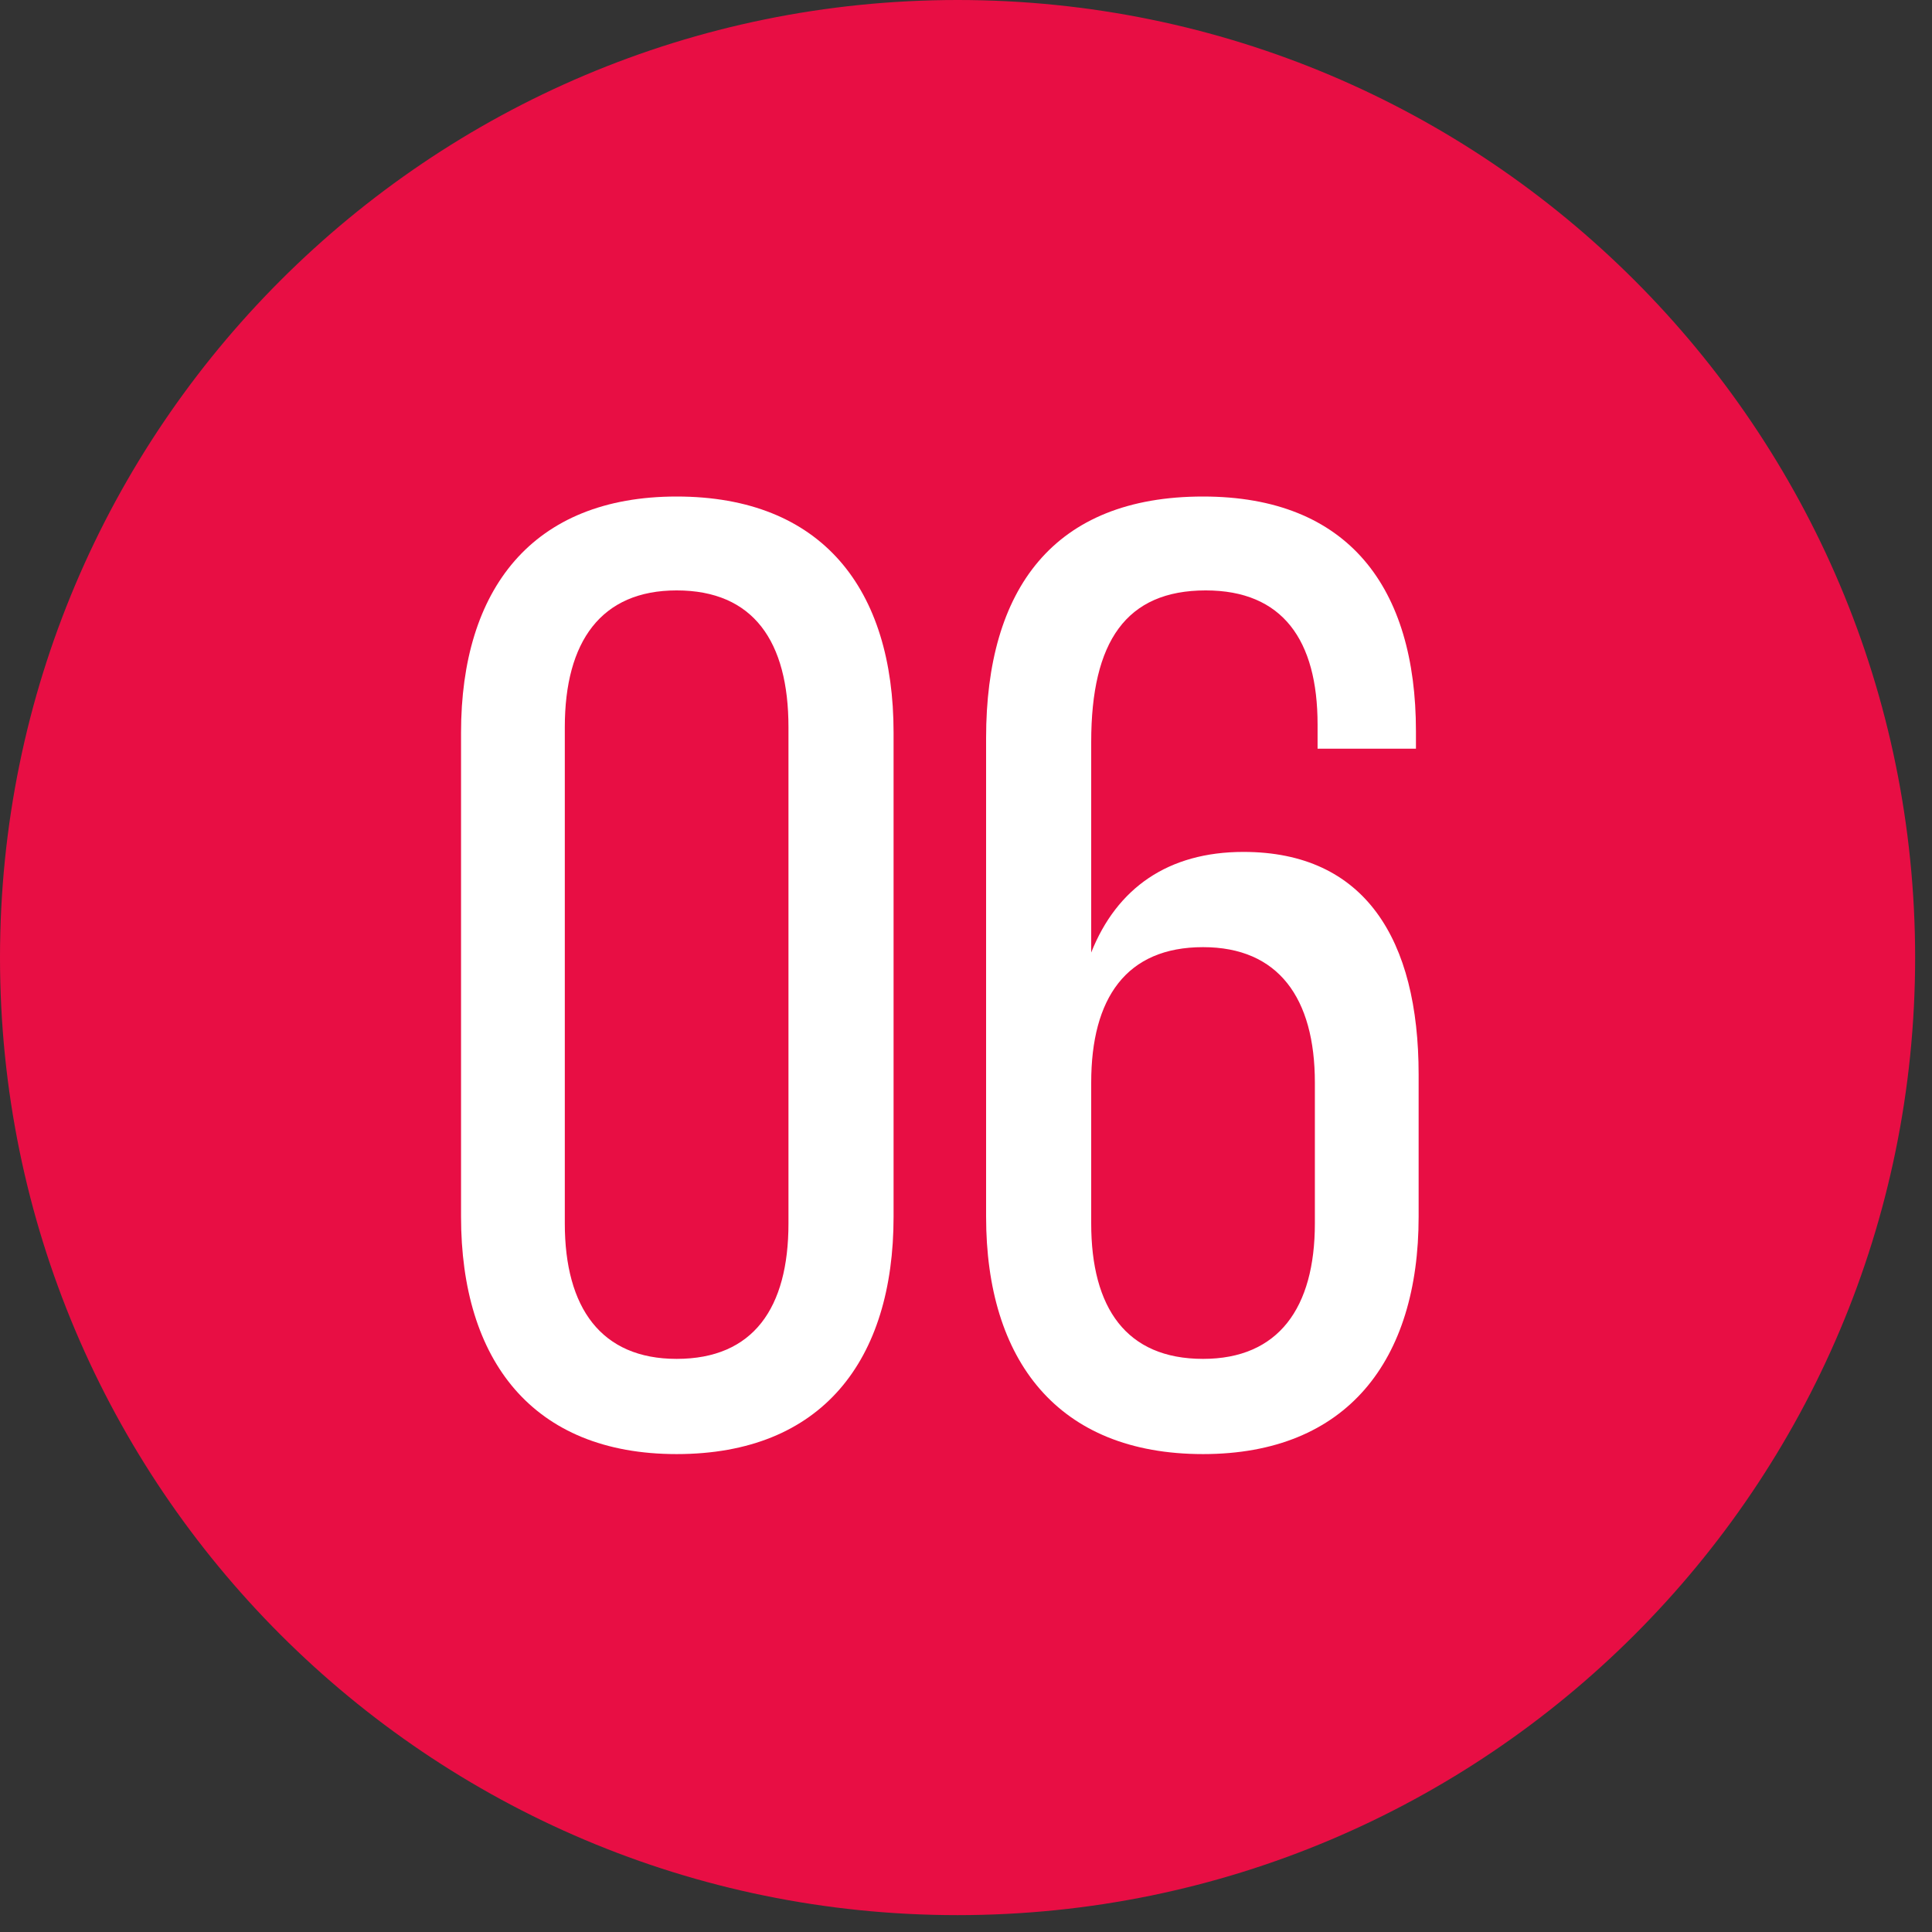
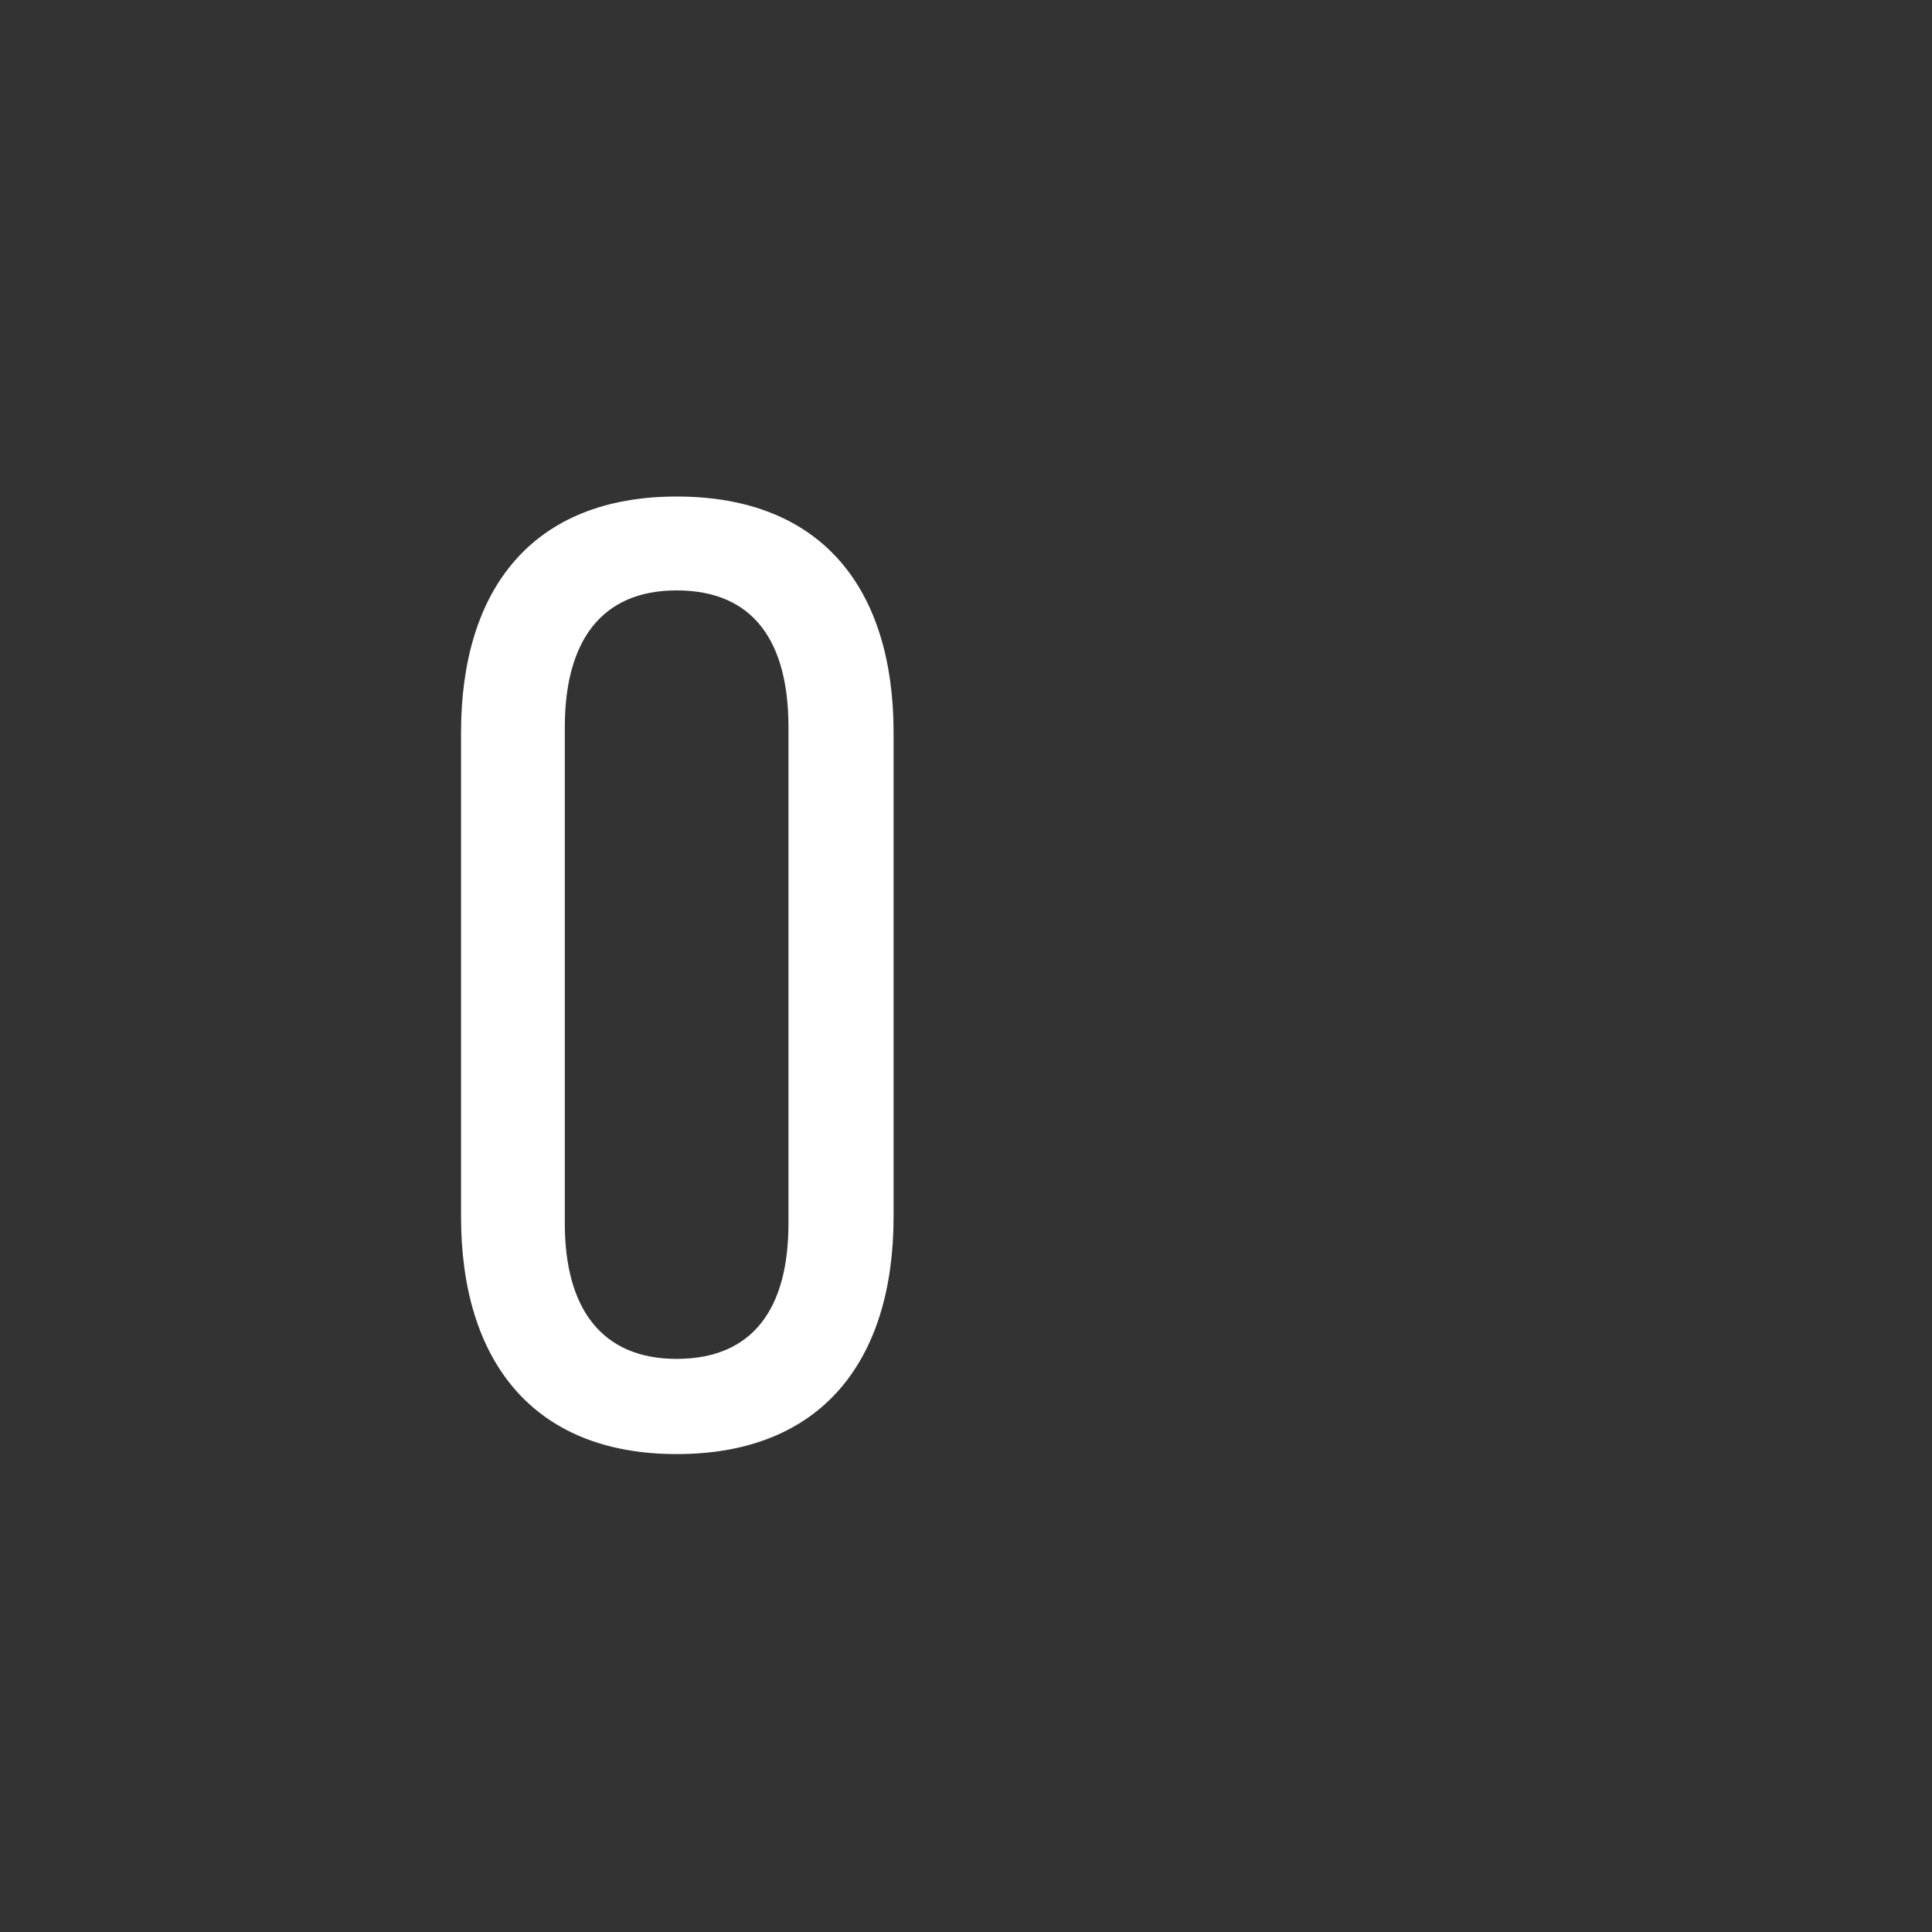
<svg xmlns="http://www.w3.org/2000/svg" width="82" height="82" viewBox="0 0 82 82" fill="none">
  <rect x="0" y="0" width="82" height="82" fill="#333333" stroke="none" />
-   <path d="M40.642 81.284C63.088 81.284 81.284 63.088 81.284 40.642C81.284 18.196 63.088 0 40.642 0C18.196 0 0 18.196 0 40.642C0 63.088 18.196 81.284 40.642 81.284Z" fill="#E80E44" />
  <path d="M19.568 51.641C19.568 57.732 22.599 61.716 28.718 61.716C34.895 61.716 37.926 57.732 37.926 51.641V31.093C37.926 25.002 34.895 21.074 28.718 21.074C22.599 21.074 19.568 25.002 19.568 31.093V51.641ZM23.972 30.865C23.972 27.222 25.516 25.059 28.718 25.059C31.978 25.059 33.465 27.222 33.465 30.865V51.926C33.465 55.512 31.978 57.675 28.718 57.675C25.516 57.675 23.972 55.512 23.972 51.926V30.865Z" fill="white" />
-   <path d="M51.061 21.074C44.713 21.074 41.853 25.002 41.853 31.32V51.641C41.853 57.732 44.885 61.716 51.061 61.716C57.18 61.716 60.211 57.732 60.211 51.641V45.608C60.211 39.858 57.923 36.158 52.776 36.158C49.574 36.158 47.401 37.695 46.314 40.428V31.491C46.314 27.222 47.801 25.059 51.175 25.059C54.435 25.059 55.922 27.165 55.922 30.751V31.776H60.097V31.035C60.097 24.945 57.237 21.074 51.061 21.074ZM51.061 40.2C54.263 40.2 55.807 42.363 55.807 45.949V51.926C55.807 55.512 54.263 57.675 51.061 57.675C47.801 57.675 46.314 55.512 46.314 51.926V45.949C46.314 42.363 47.801 40.2 51.061 40.2Z" fill="white" />
</svg>